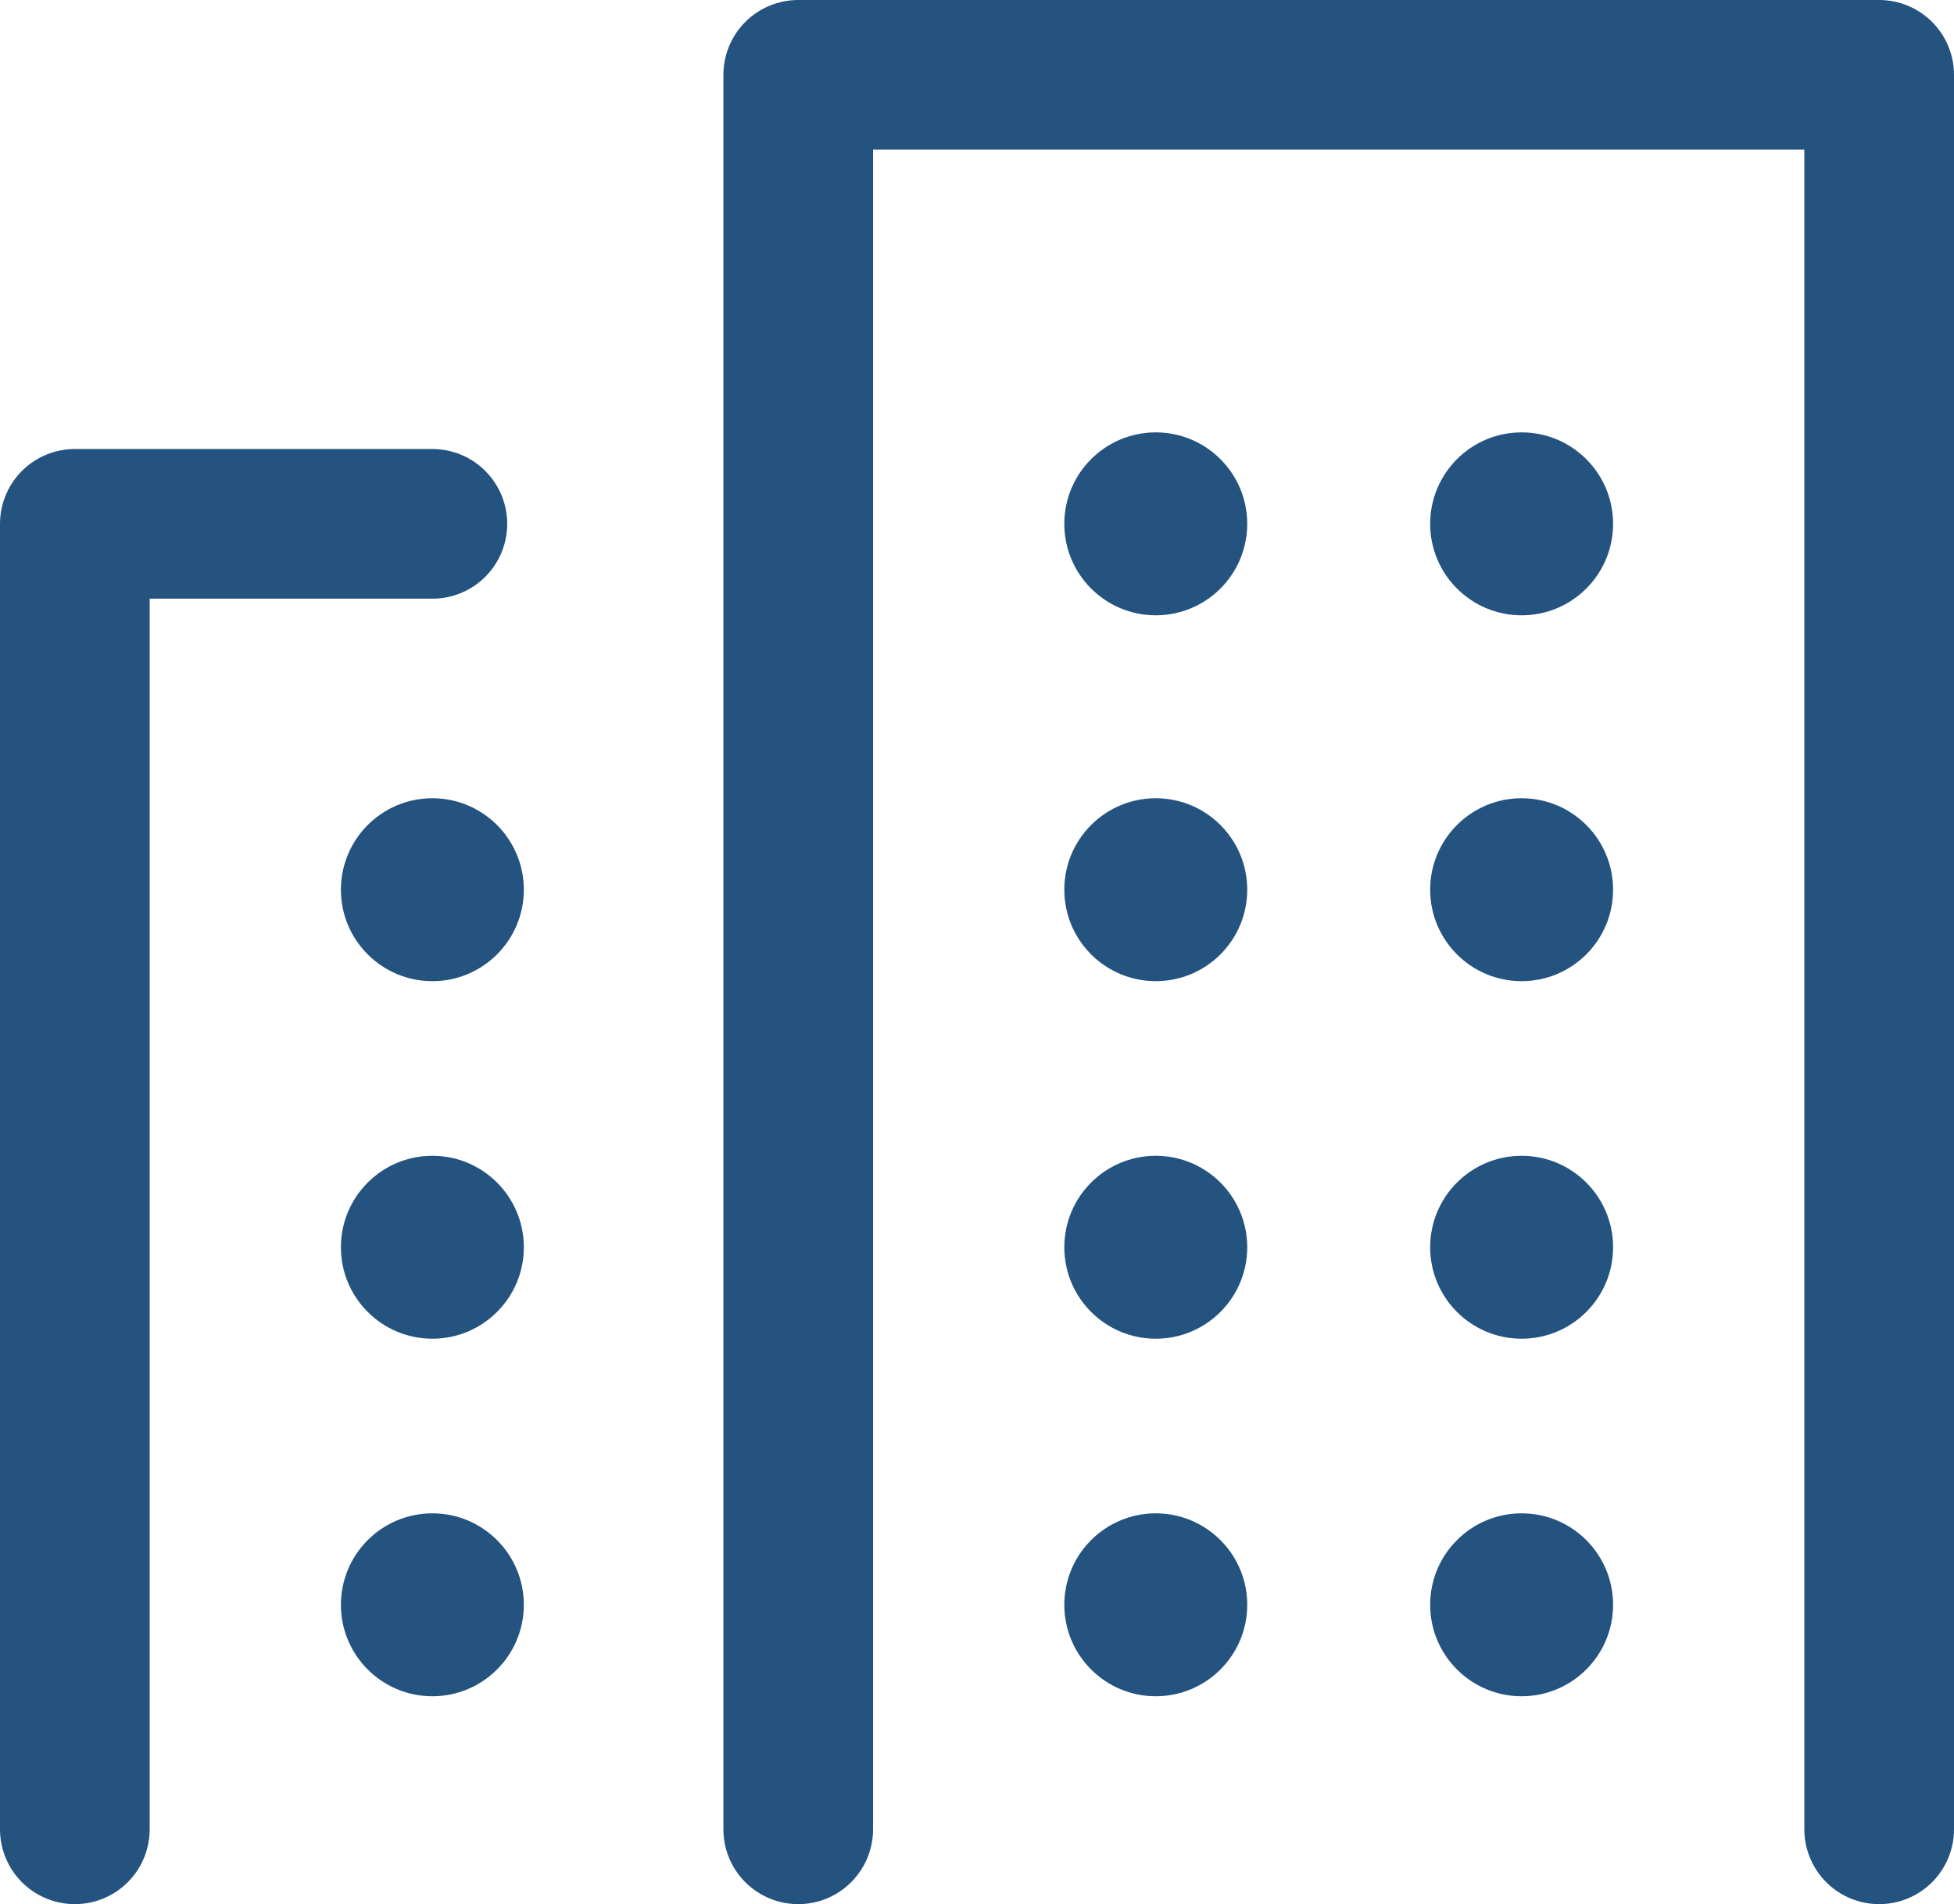
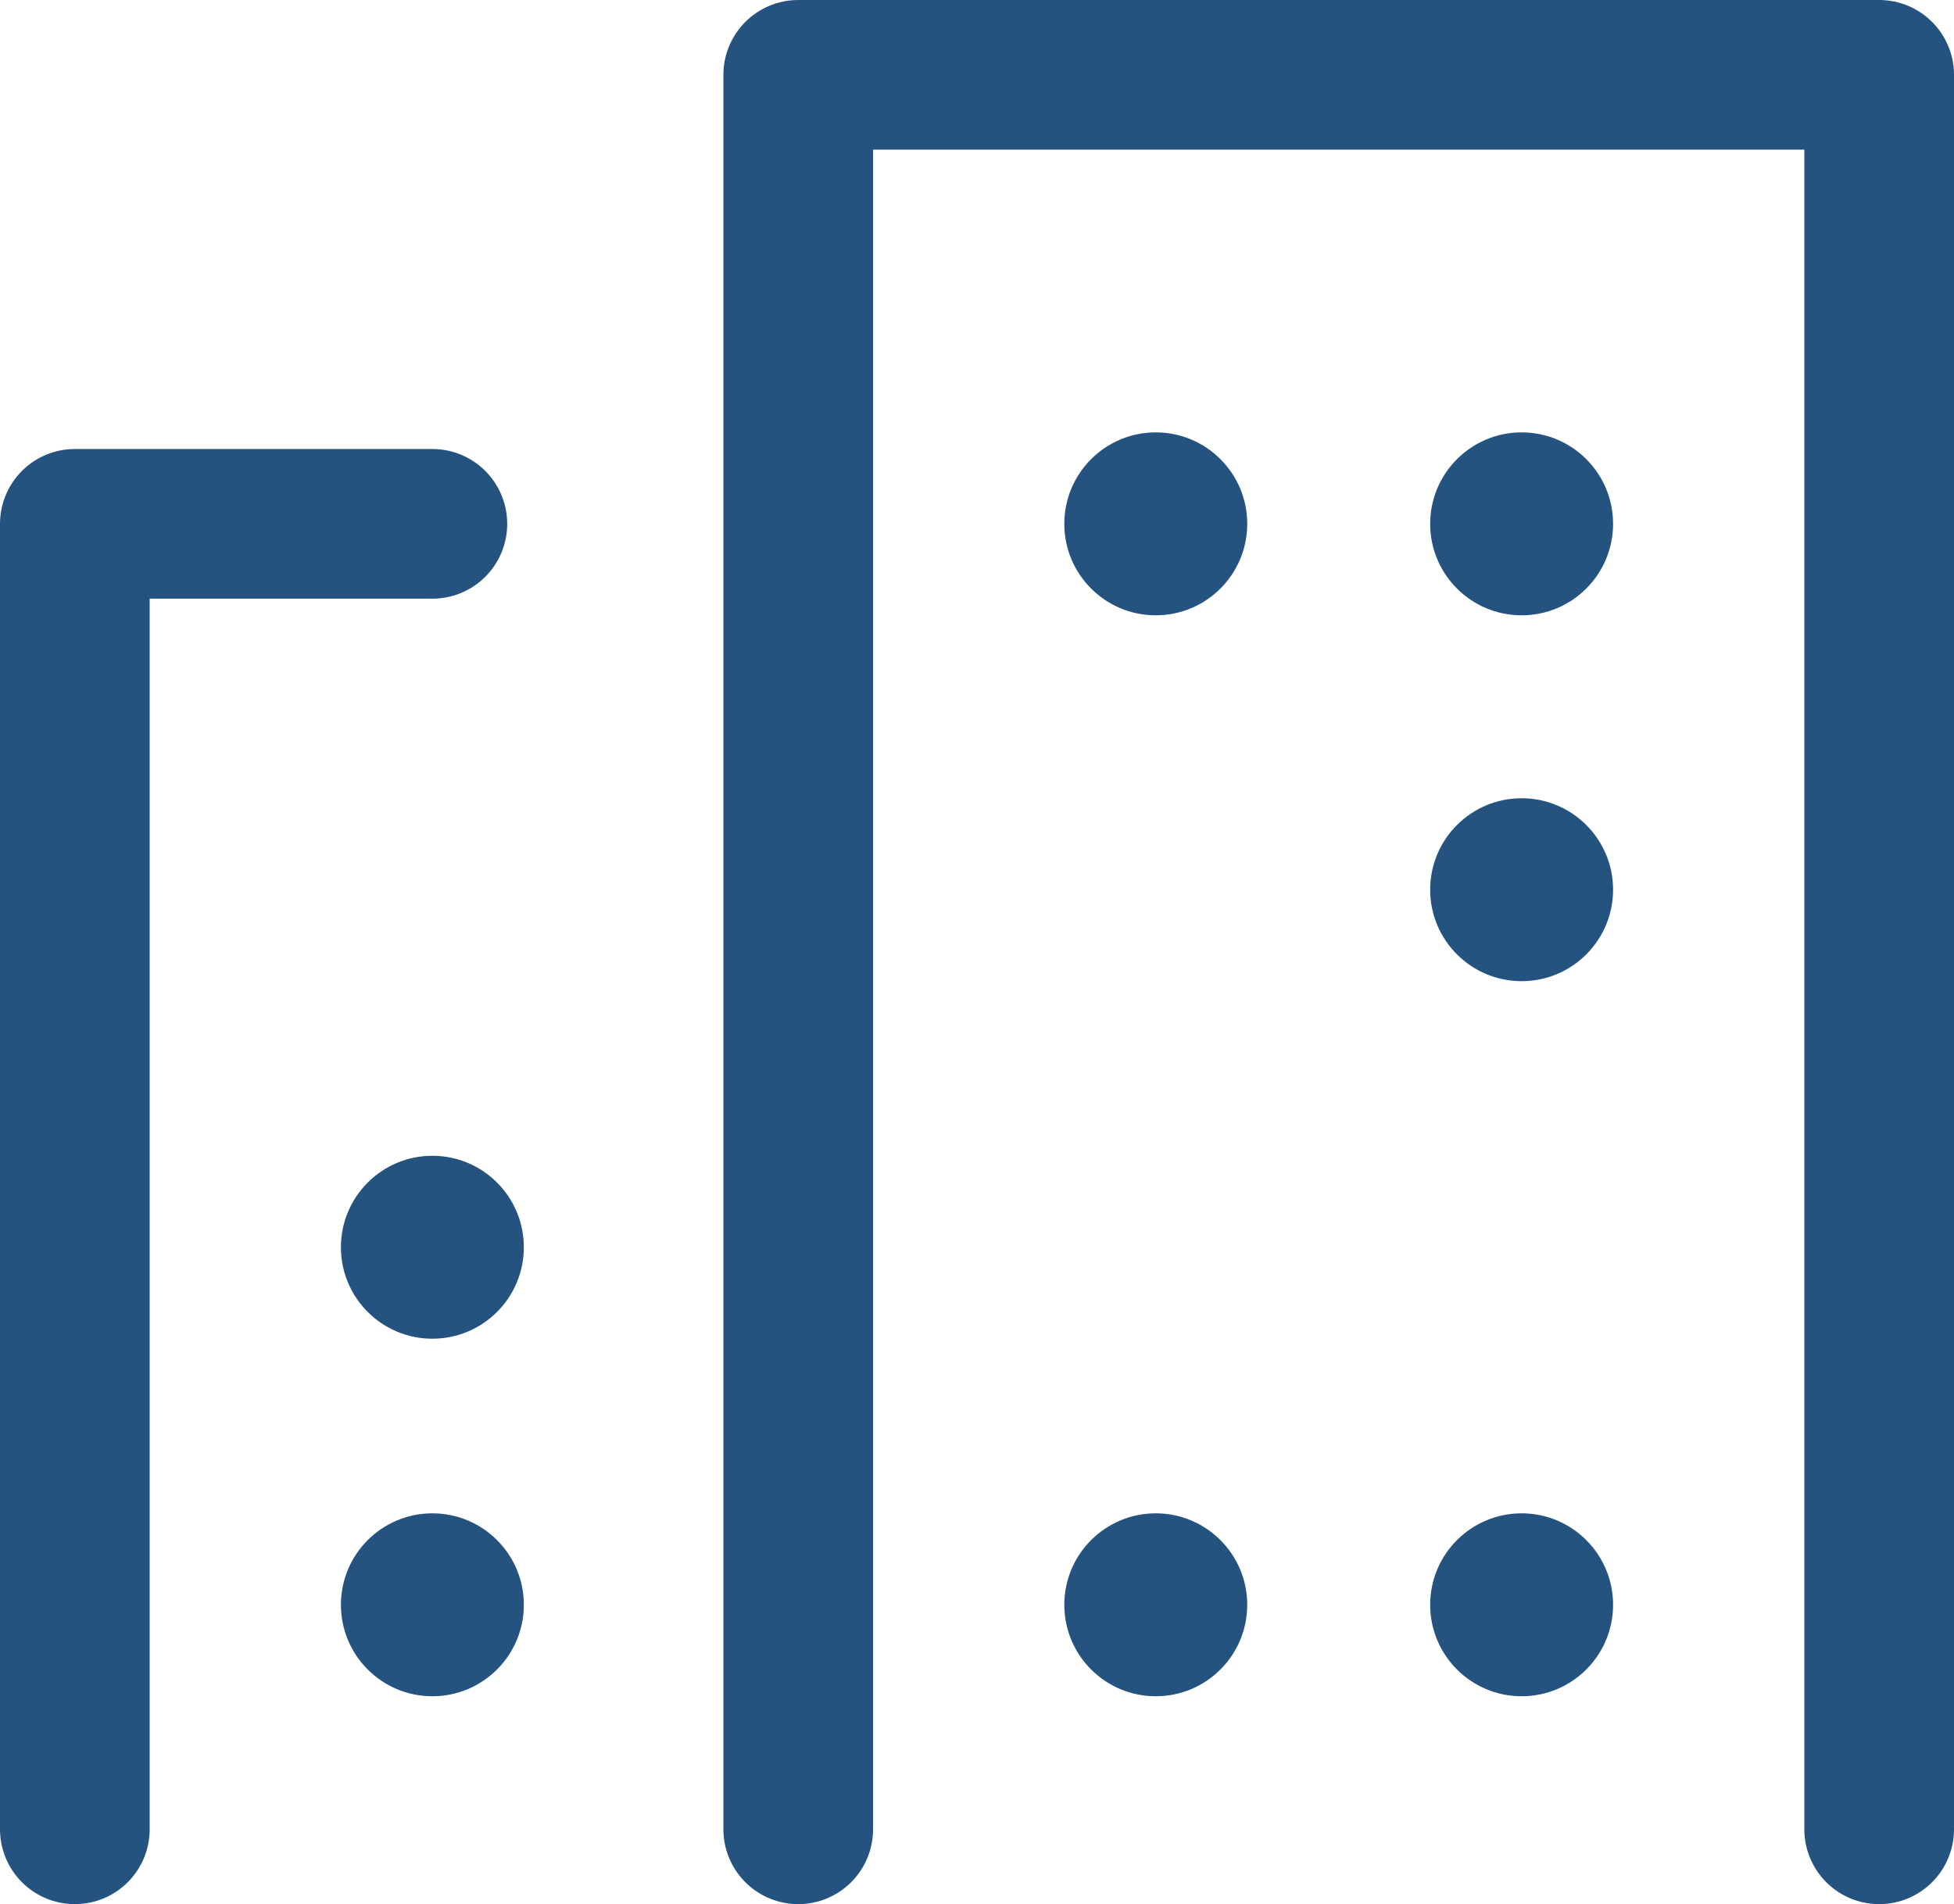
<svg xmlns="http://www.w3.org/2000/svg" id="_レイヤー_2" width="23.5" height="22.9" viewBox="0 0 23.5 22.9">
  <defs>
    <style>.cls-1{fill:#245380;}.cls-2{fill:none;stroke:#245380;stroke-linecap:round;stroke-linejoin:round;stroke-width:1.8px;}</style>
  </defs>
  <g id="_レイヤー_2-2">
    <g>
      <polyline class="cls-2" points=".9 22 .9 6.3 5.2 6.3" />
      <polyline class="cls-2" points="9.6 22 9.6 .9 22.6 .9 22.6 22" />
-       <circle class="cls-1" cx="5.2" cy="10.7" r="1.1" />
-       <circle class="cls-1" cx="13.9" cy="10.7" r="1.1" />
      <circle class="cls-1" cx="18.3" cy="10.7" r="1.1" />
      <circle class="cls-1" cx="18.3" cy="6.3" r="1.1" />
      <circle class="cls-1" cx="5.2" cy="15" r="1.1" />
-       <circle class="cls-1" cx="13.9" cy="15" r="1.1" />
-       <circle class="cls-1" cx="18.3" cy="15" r="1.1" />
      <circle class="cls-1" cx="5.2" cy="19.3" r="1.1" />
      <circle class="cls-1" cx="13.9" cy="19.3" r="1.1" />
      <circle class="cls-1" cx="18.3" cy="19.3" r="1.1" />
      <circle class="cls-1" cx="13.9" cy="6.3" r="1.1" />
    </g>
  </g>
</svg>